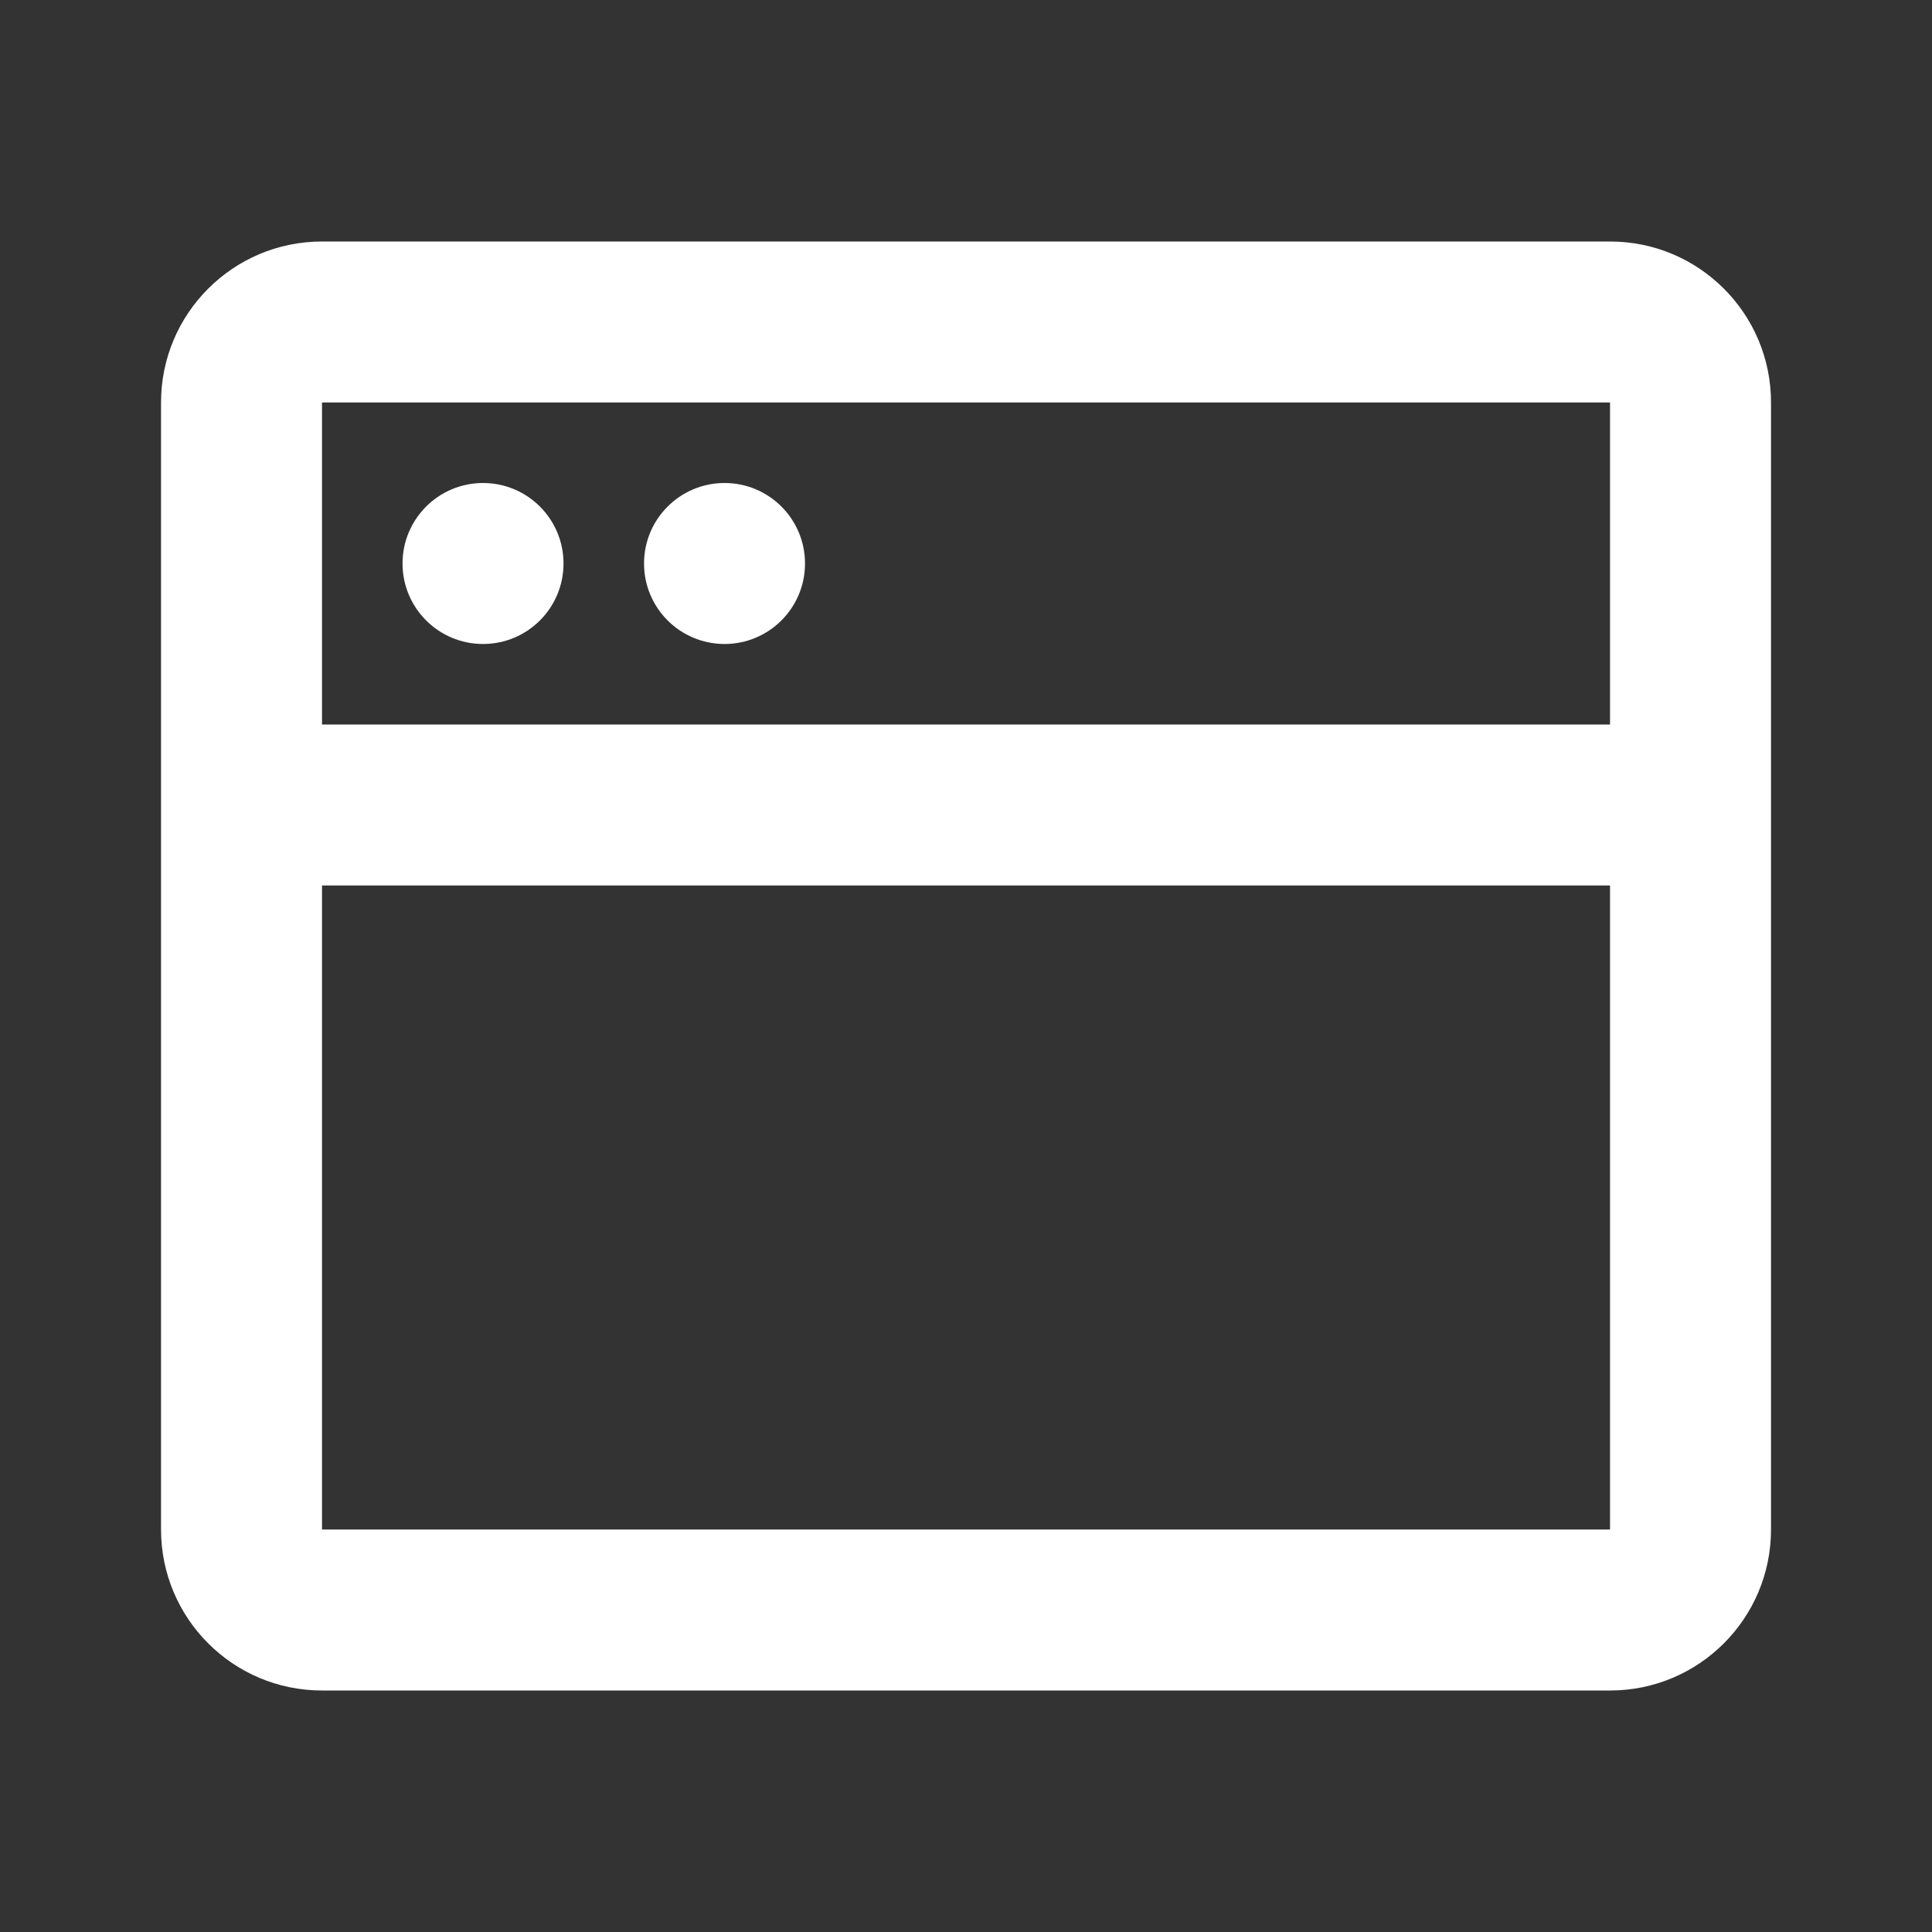
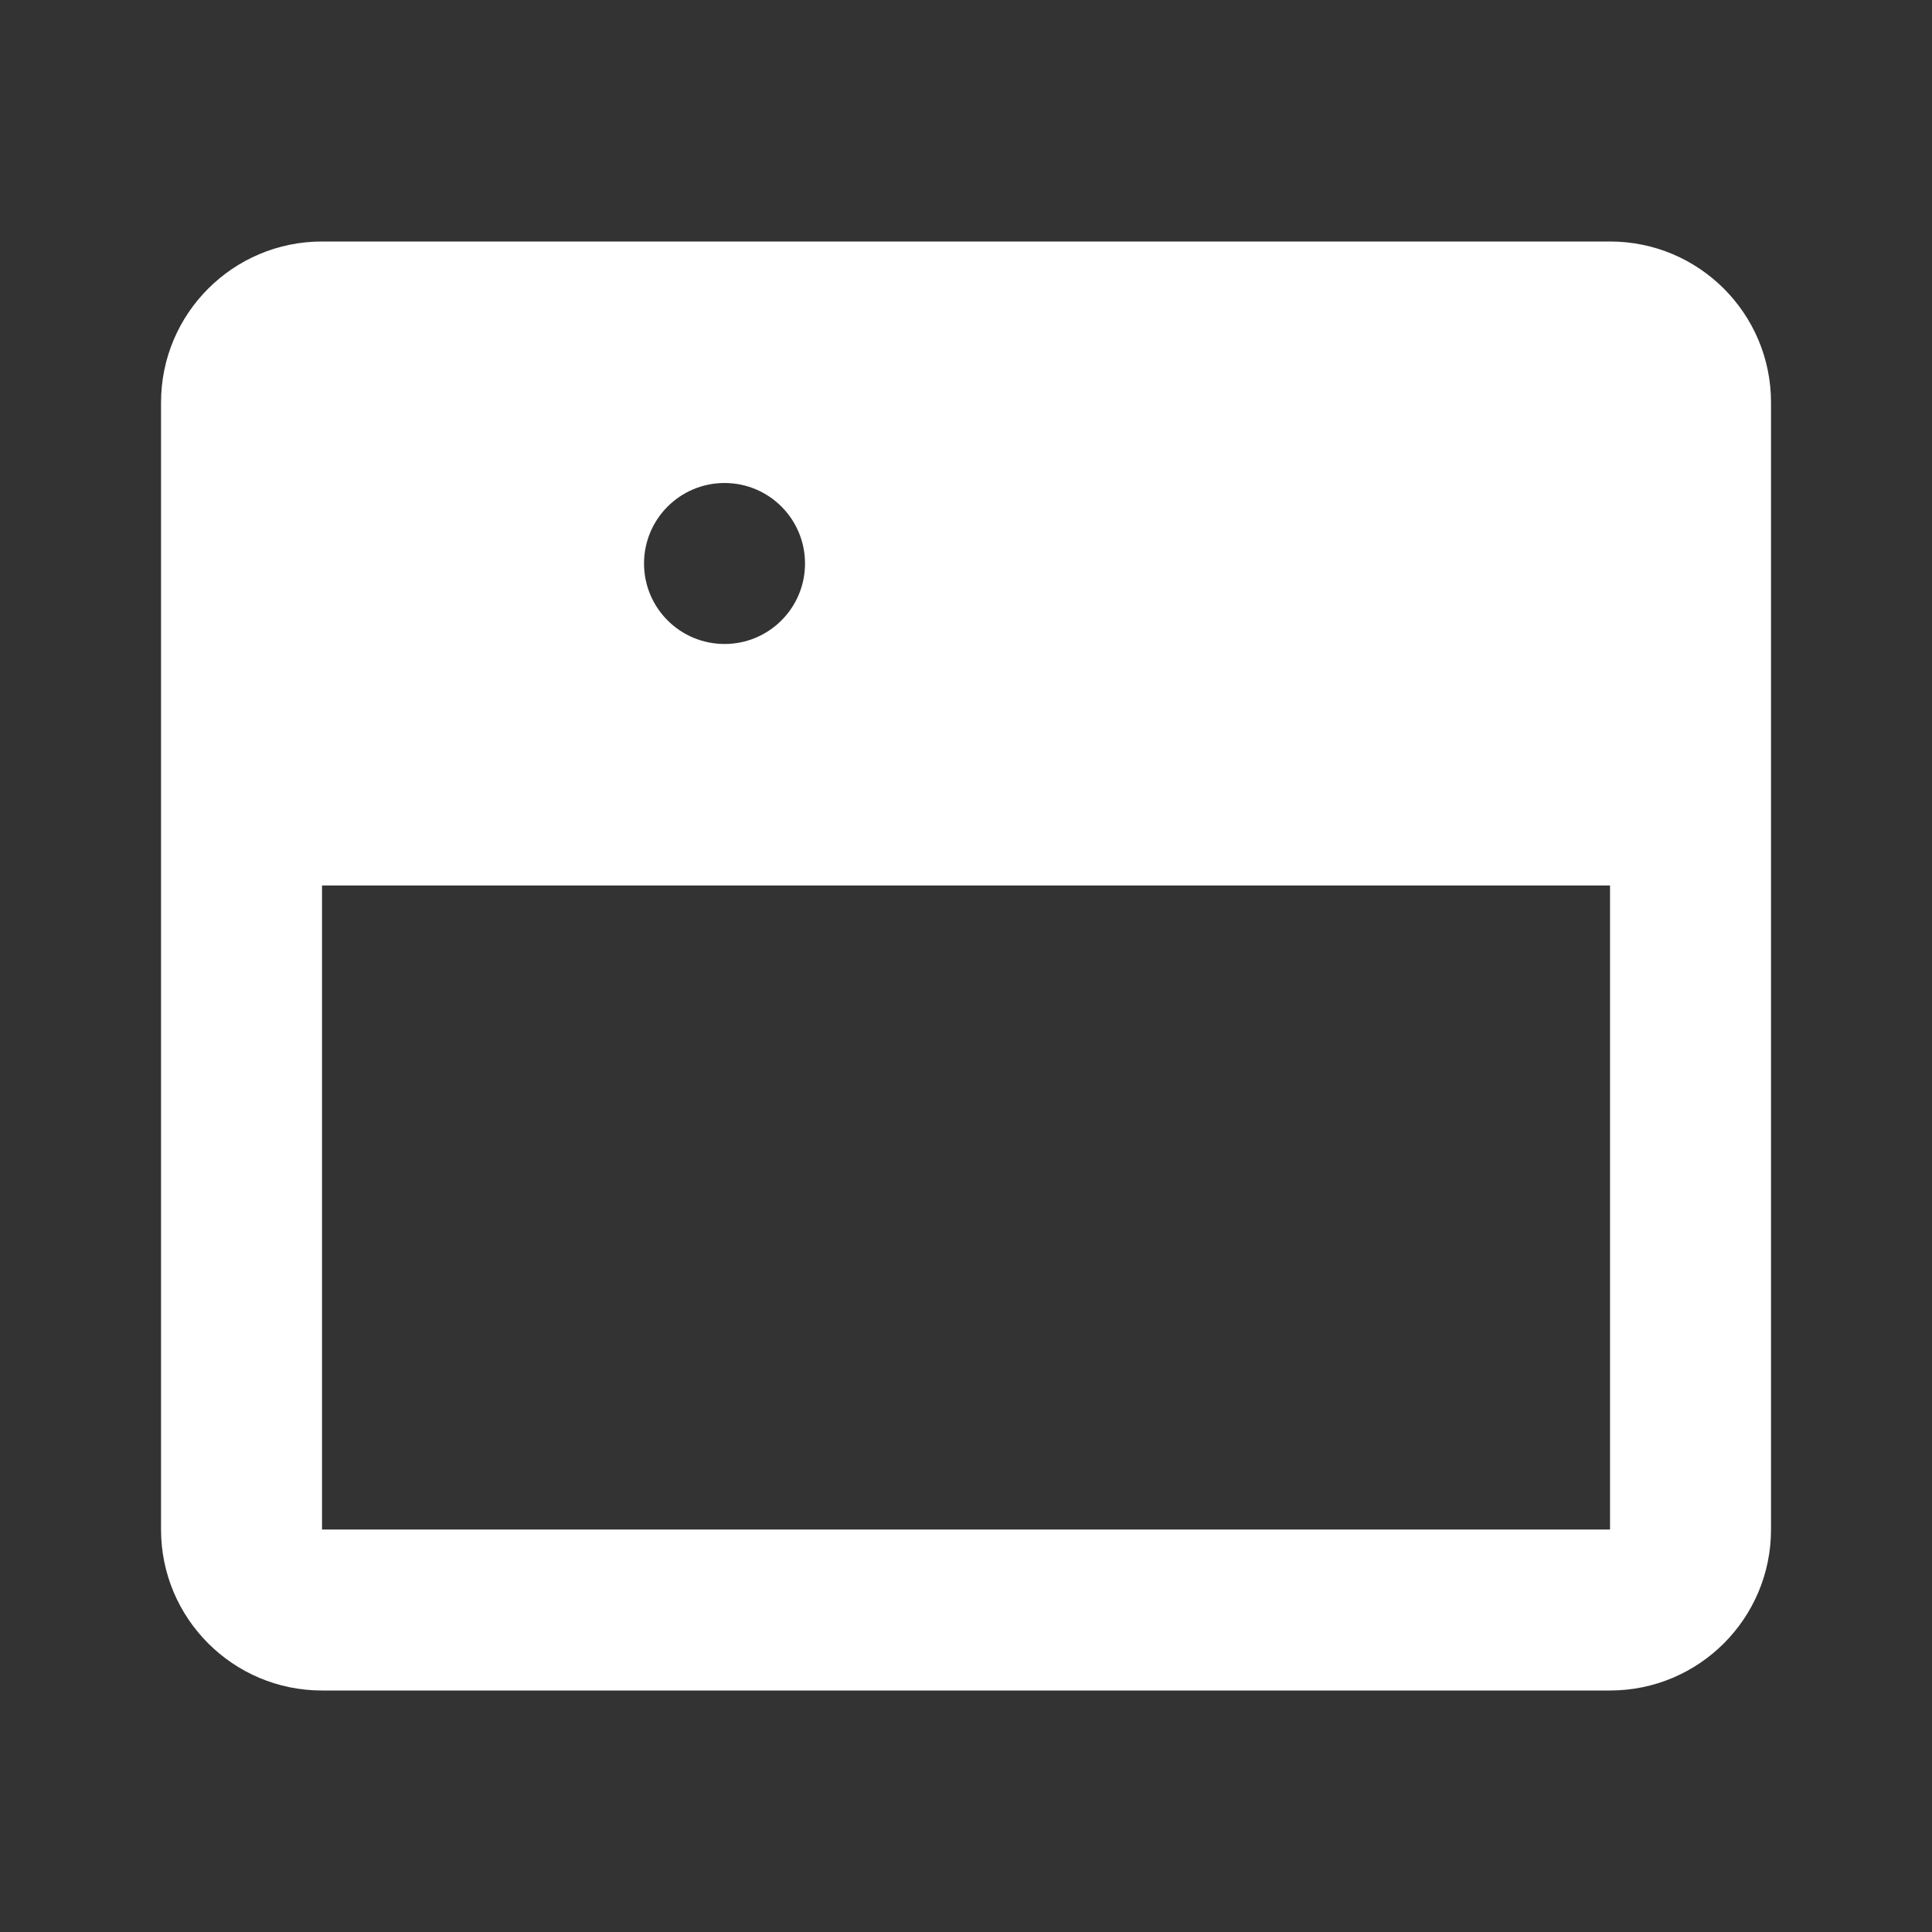
<svg xmlns="http://www.w3.org/2000/svg" width="40" height="40" viewBox="0 0 40 40" fill="none">
  <rect x="0" y="0" width="40" height="40" fill="#333333" stroke="none" />
-   <path d="M6.667 5C4.826 5 3.334 6.492 3.334 8.333V16.667V31.667C3.334 33.508 4.826 35 6.667 35H33.334C35.175 35 36.667 33.508 36.667 31.667V16.667V8.333C36.667 6.492 35.175 5 33.334 5H6.667ZM33.334 8.333V15H6.667V8.333H33.334ZM6.667 18.333H33.334V31.667H6.667V18.333ZM16.667 11.667C16.667 12.587 15.921 13.333 15.001 13.333C14.08 13.333 13.334 12.587 13.334 11.667C13.334 10.746 14.08 10 15.001 10C15.921 10 16.667 10.746 16.667 11.667ZM10.001 13.333C10.921 13.333 11.667 12.587 11.667 11.667C11.667 10.746 10.921 10 10.001 10C9.08 10 8.334 10.746 8.334 11.667C8.334 12.587 9.08 13.333 10.001 13.333Z" fill="white" />
+   <path d="M6.667 5C4.826 5 3.334 6.492 3.334 8.333V16.667V31.667C3.334 33.508 4.826 35 6.667 35H33.334C35.175 35 36.667 33.508 36.667 31.667V16.667V8.333C36.667 6.492 35.175 5 33.334 5H6.667ZM33.334 8.333V15H6.667H33.334ZM6.667 18.333H33.334V31.667H6.667V18.333ZM16.667 11.667C16.667 12.587 15.921 13.333 15.001 13.333C14.08 13.333 13.334 12.587 13.334 11.667C13.334 10.746 14.08 10 15.001 10C15.921 10 16.667 10.746 16.667 11.667ZM10.001 13.333C10.921 13.333 11.667 12.587 11.667 11.667C11.667 10.746 10.921 10 10.001 10C9.08 10 8.334 10.746 8.334 11.667C8.334 12.587 9.08 13.333 10.001 13.333Z" fill="white" />
</svg>